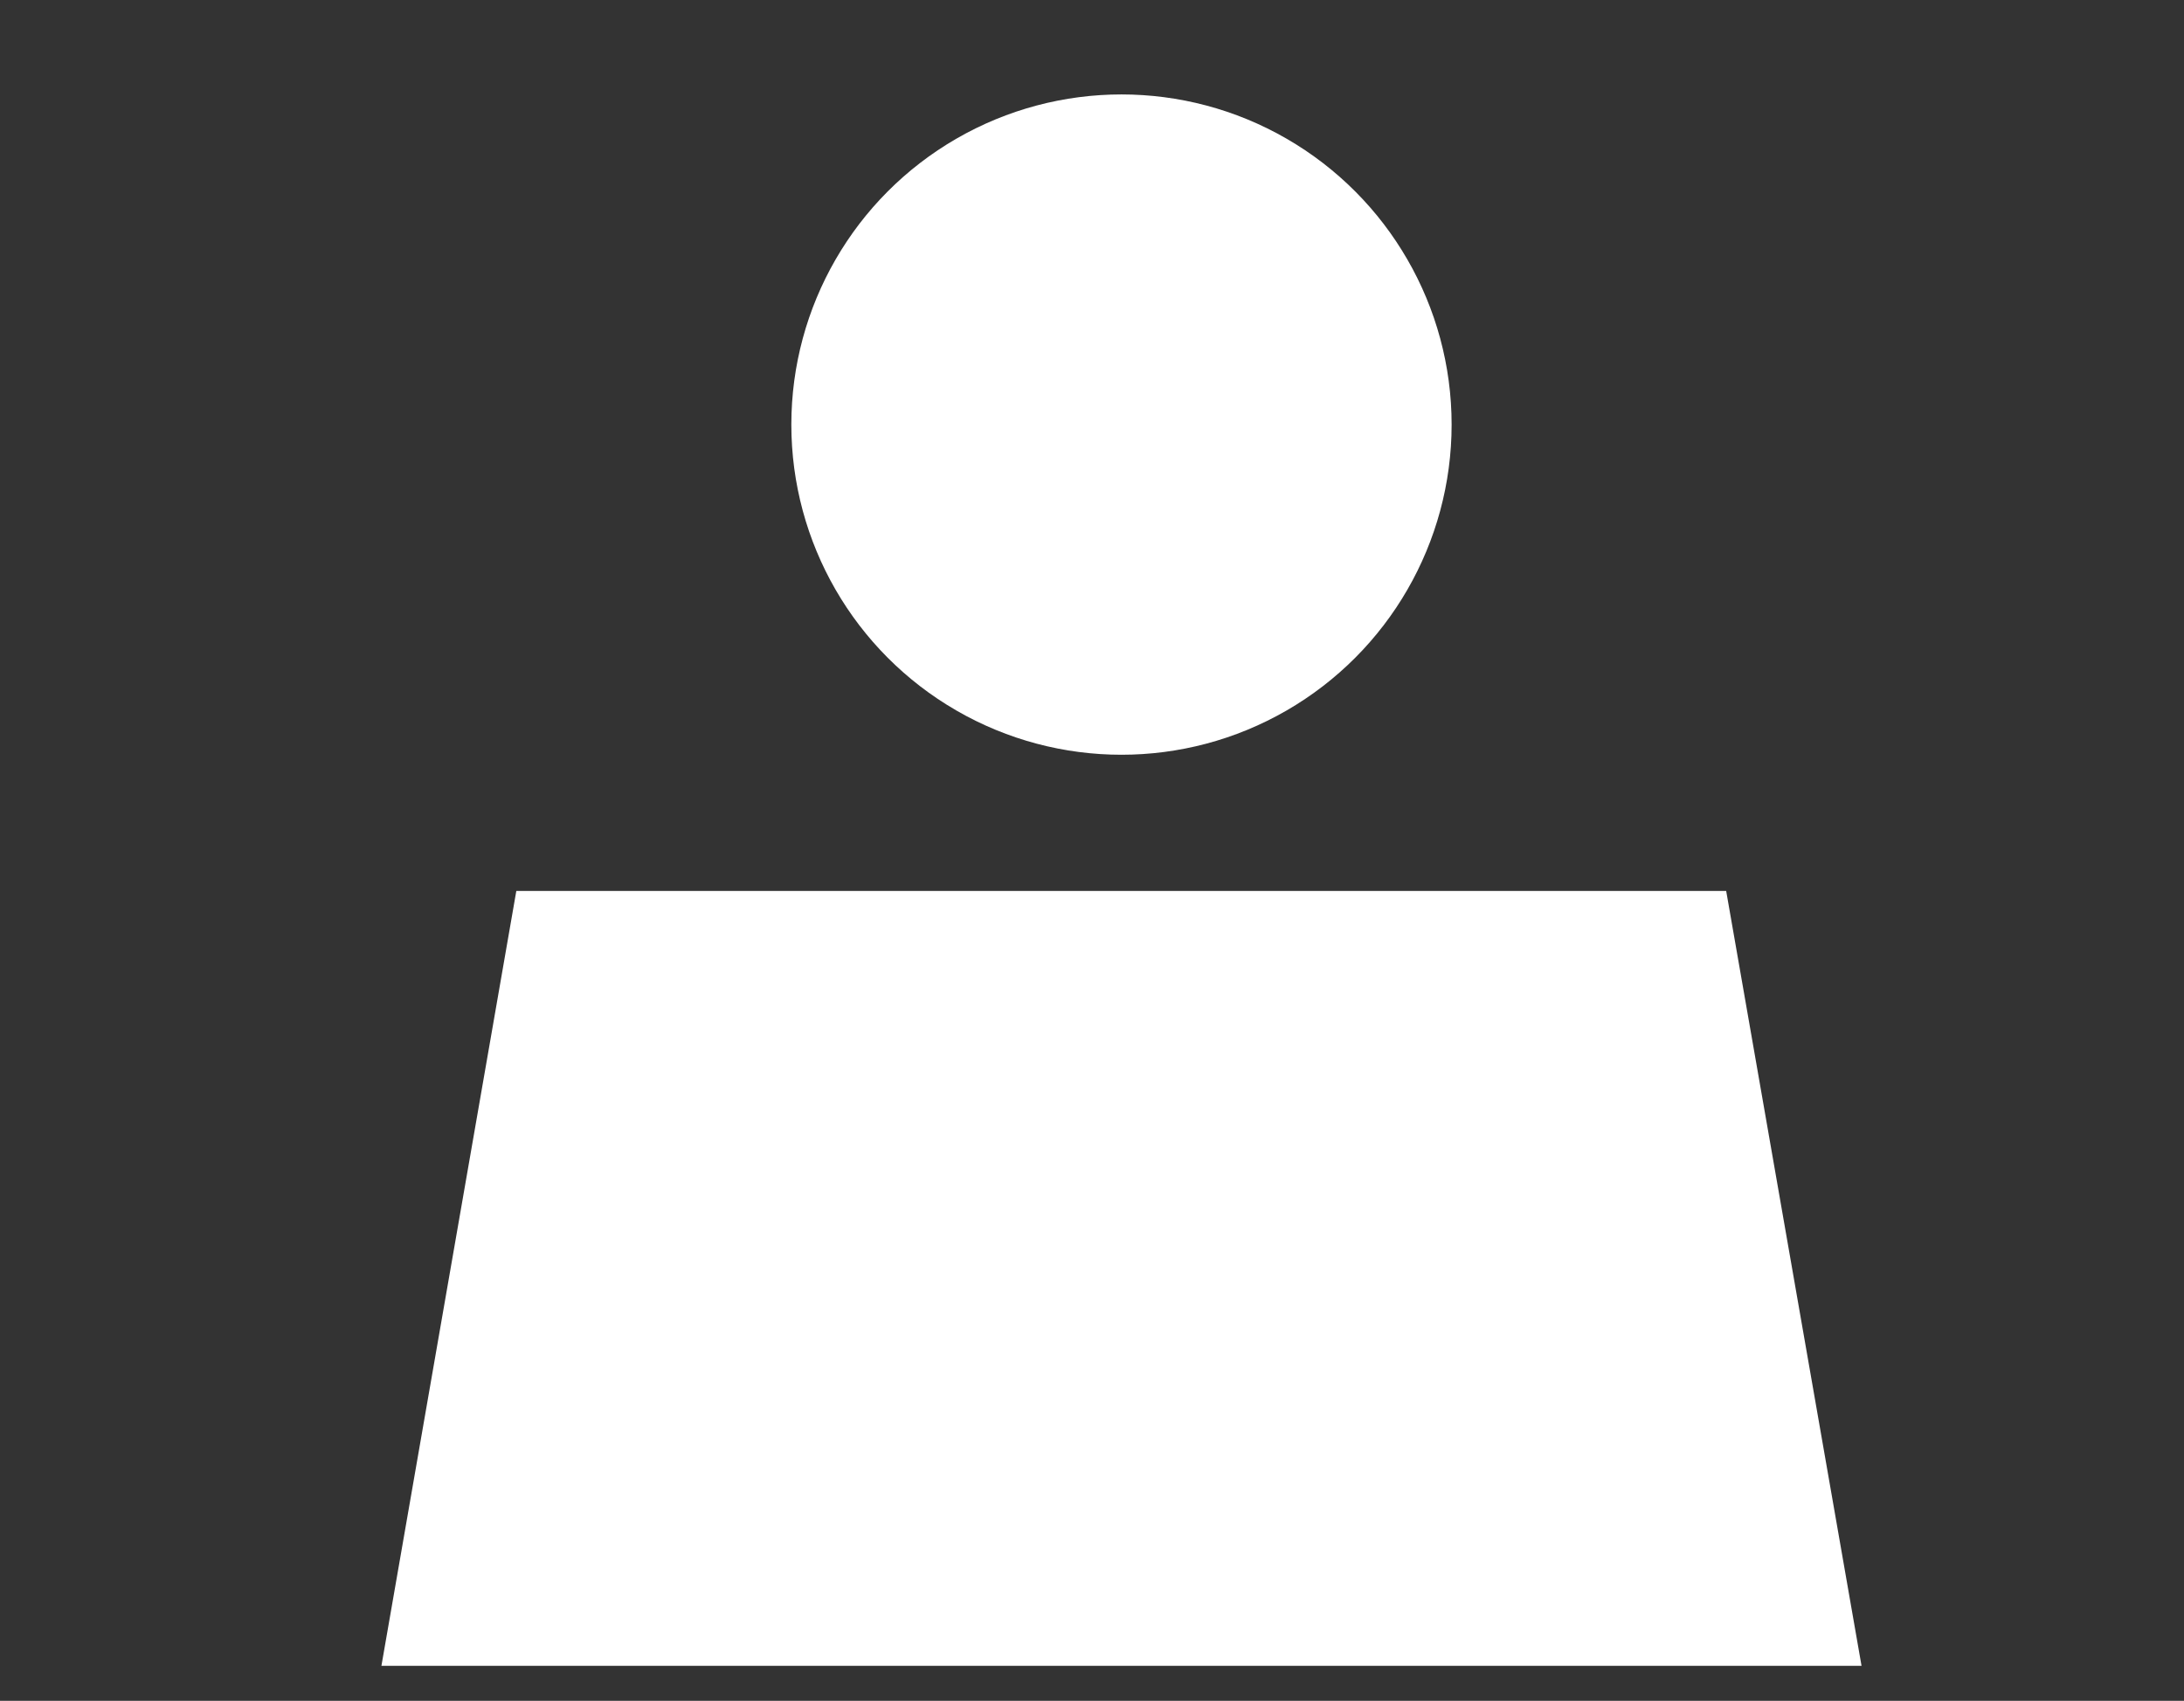
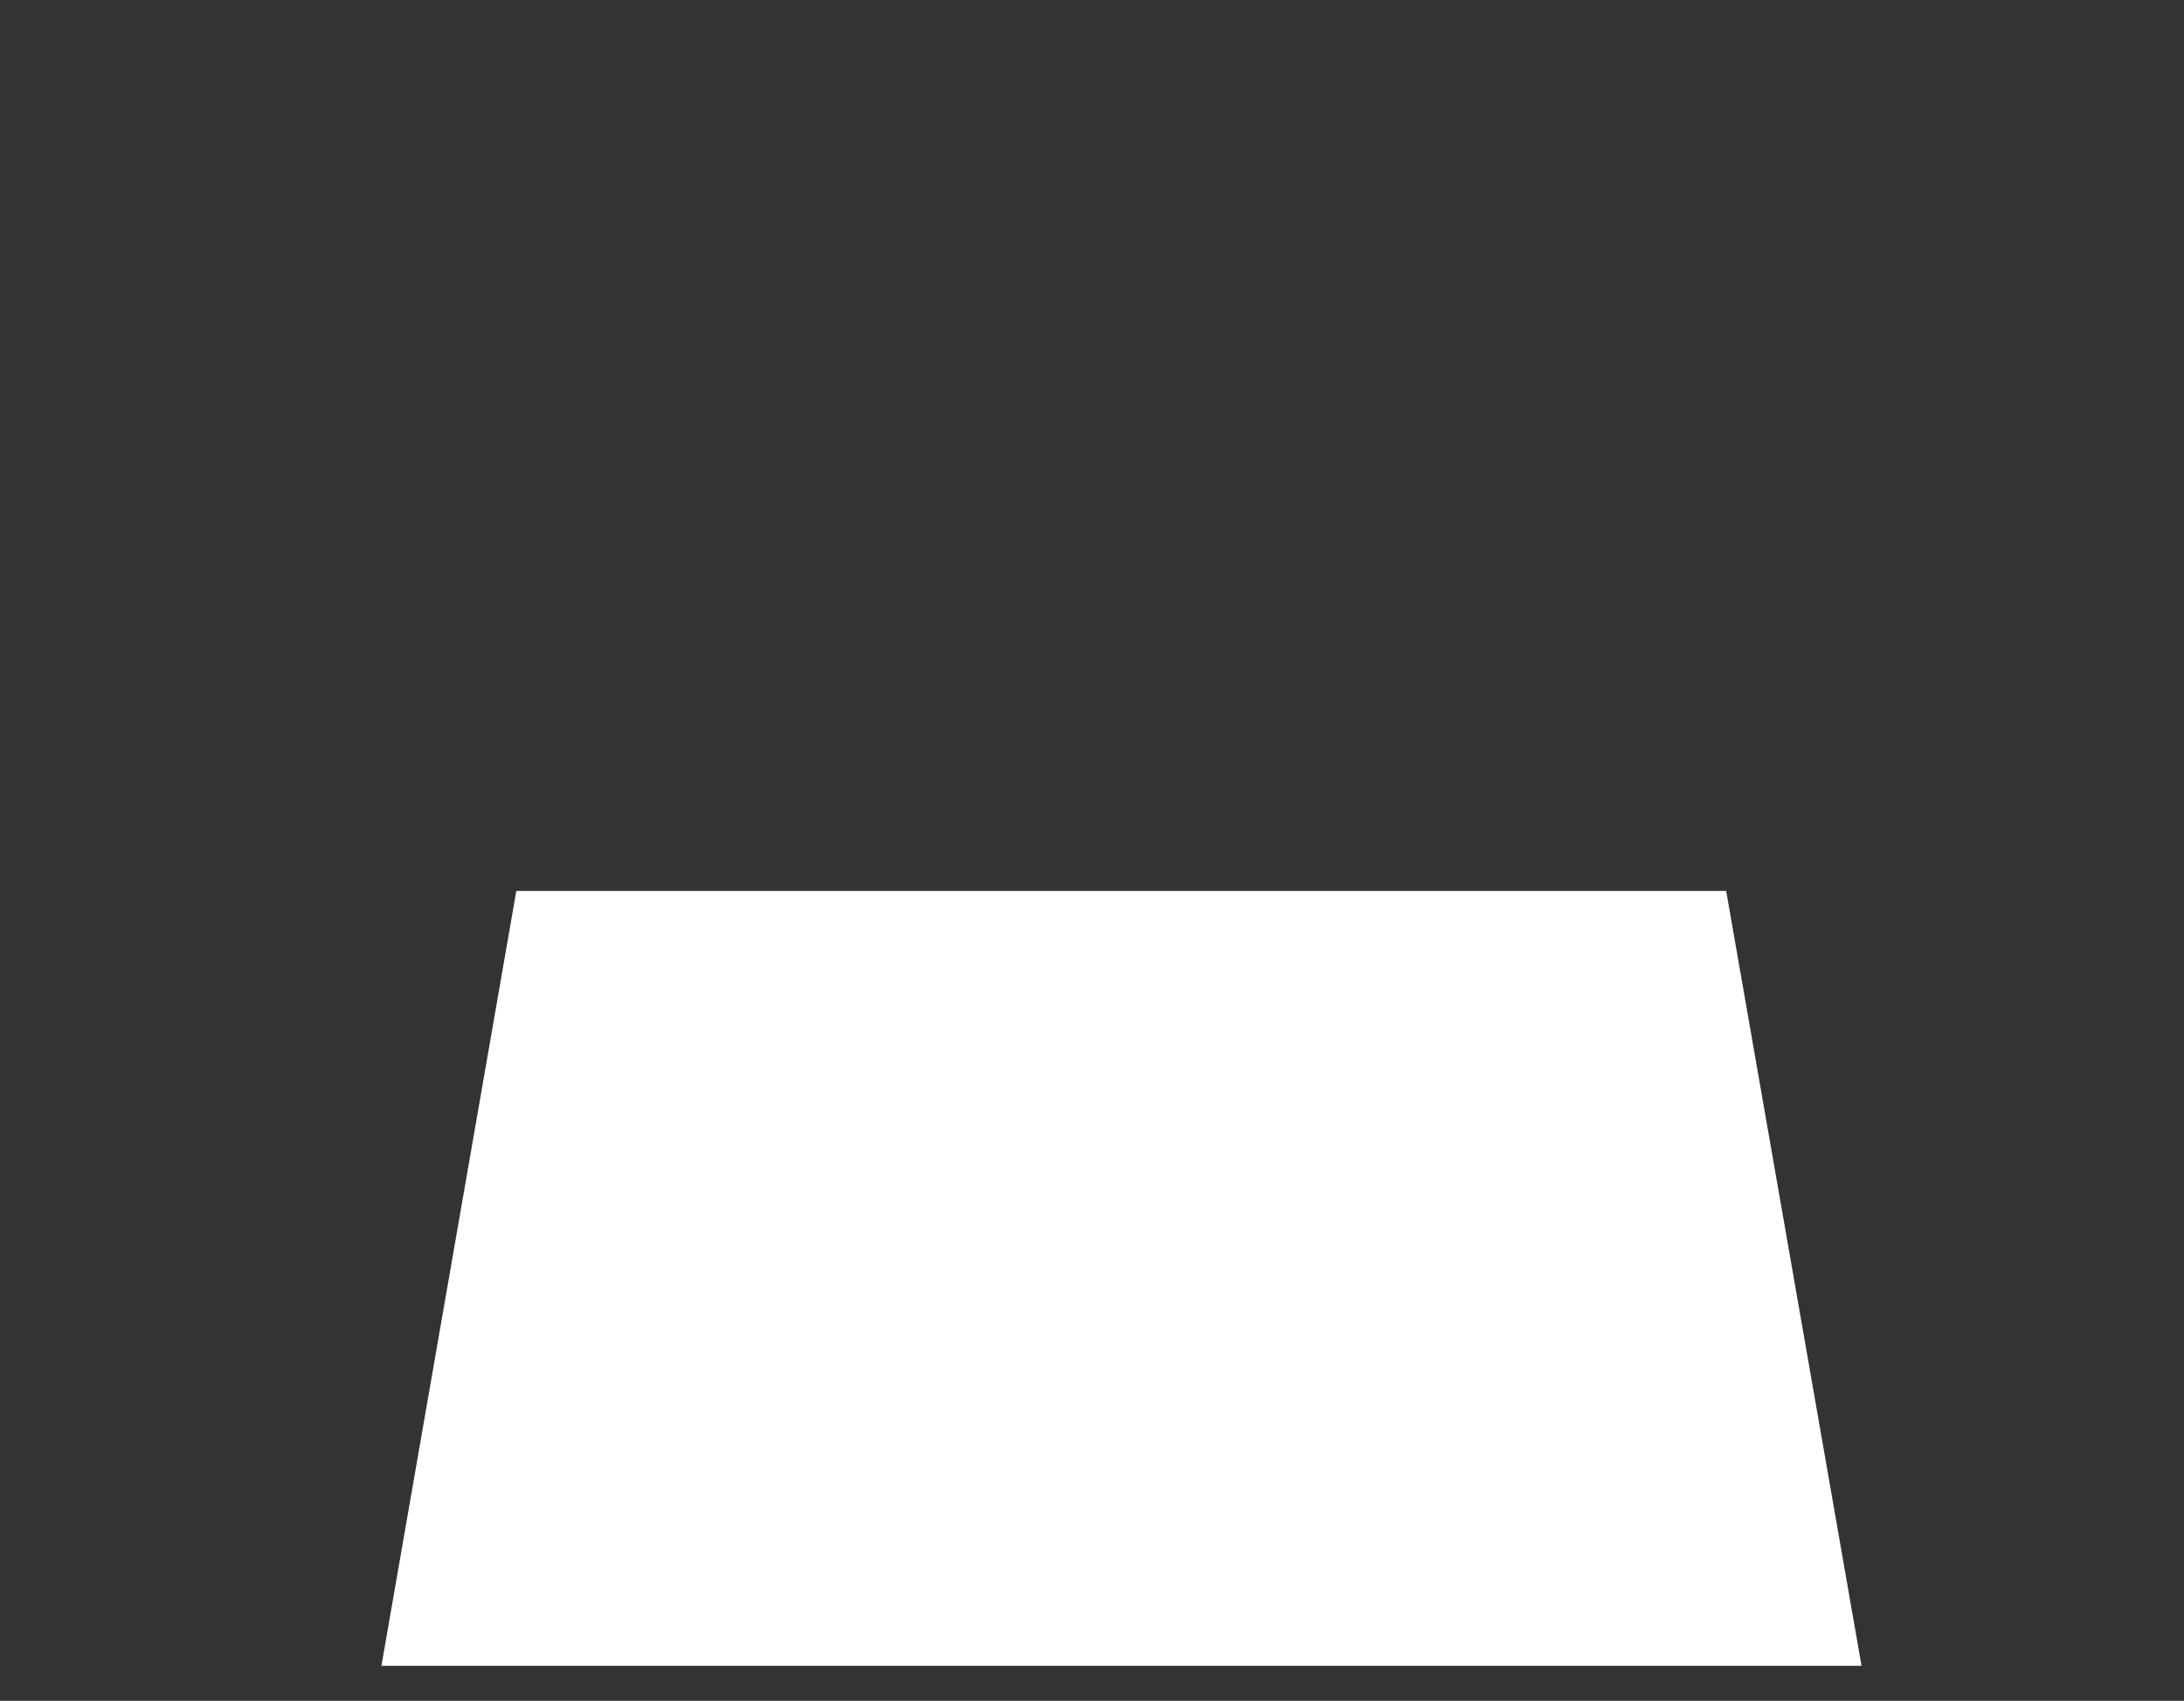
<svg xmlns="http://www.w3.org/2000/svg" version="1.1" id="Capa_1" x="0px" y="0px" width="18.781px" height="14.625px" viewBox="0 0 18.781 14.625" enable-background="new 0 0 18.781 14.625" xml:space="preserve">
  <rect x="0" y="0" width="18.781" height="14.625" fill="#333333" stroke="none" />
  <polygon fill="#FFFFFF" points="14.844,7.661 4.44,7.661 3.28,14.324 16.008,14.324 " />
-   <circle fill="#FFFFFF" cx="9.644" cy="3.651" r="2.839" />
</svg>